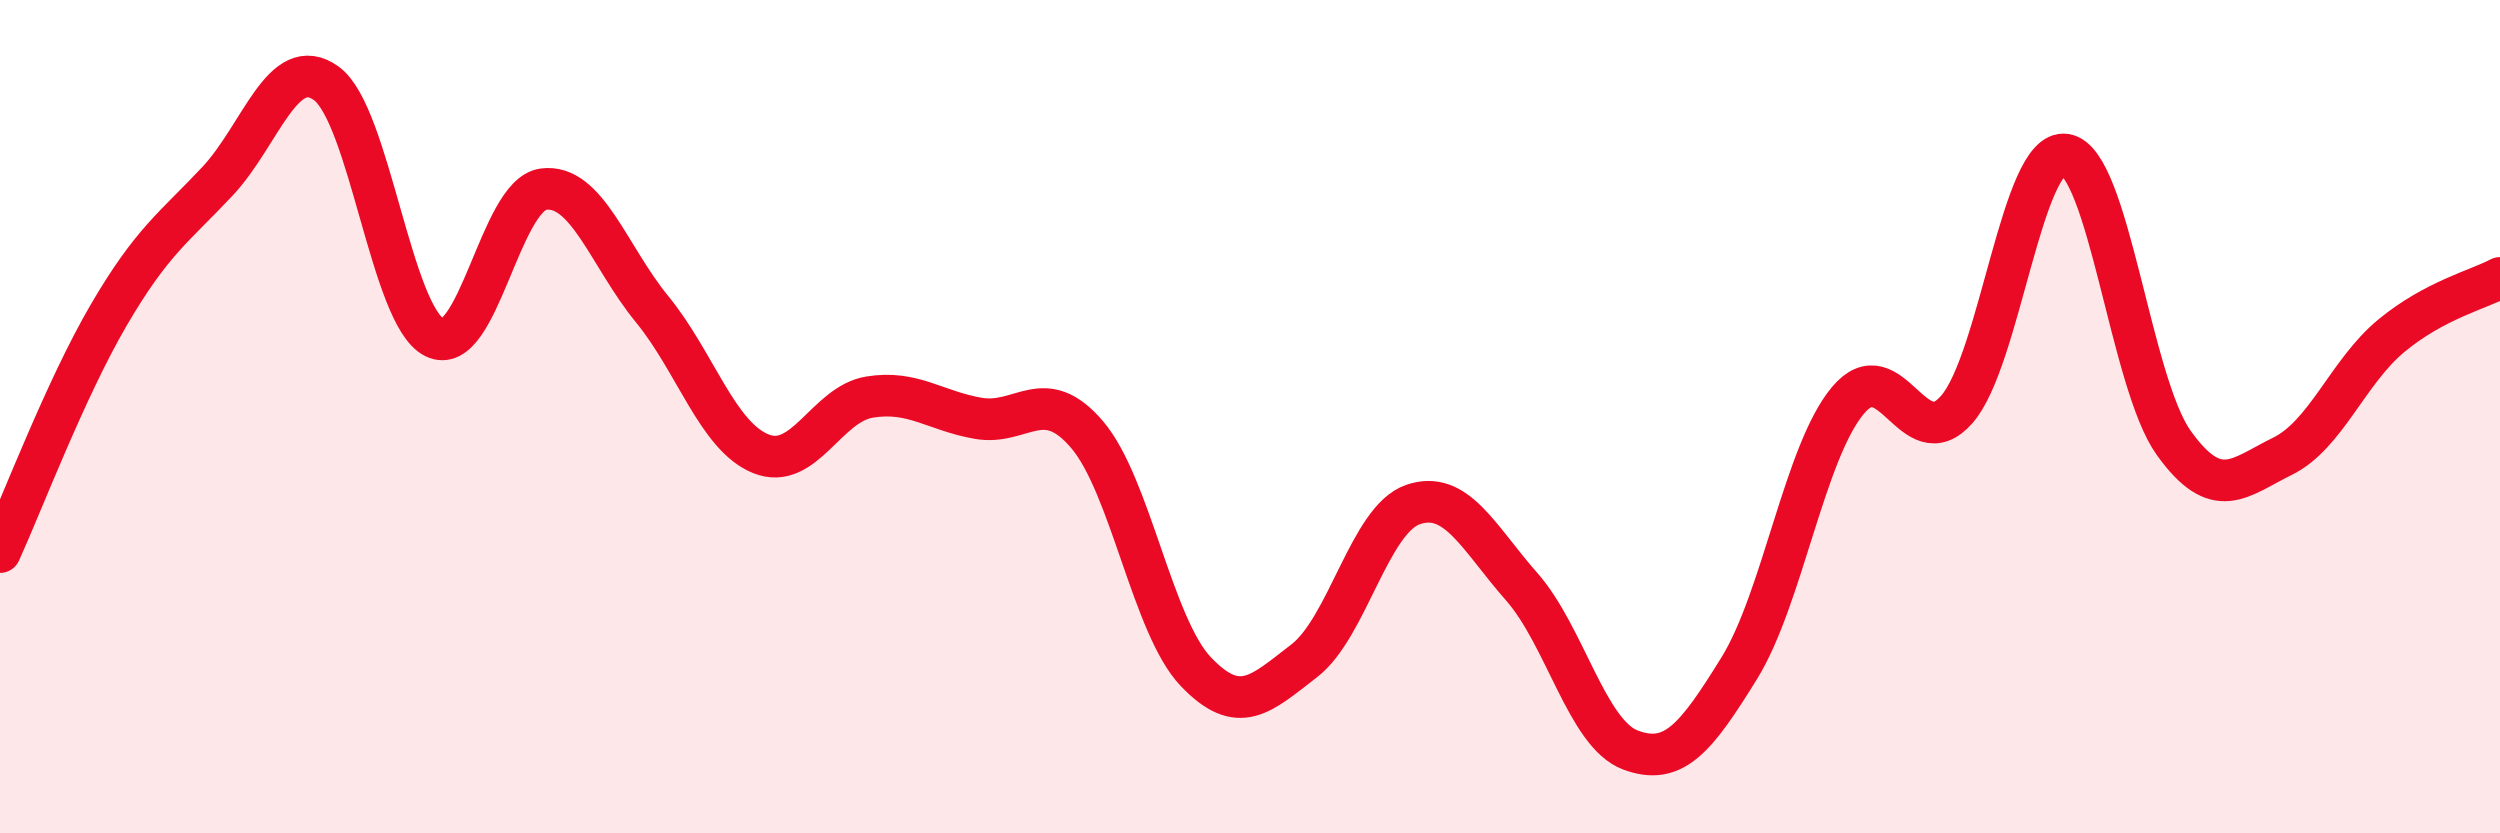
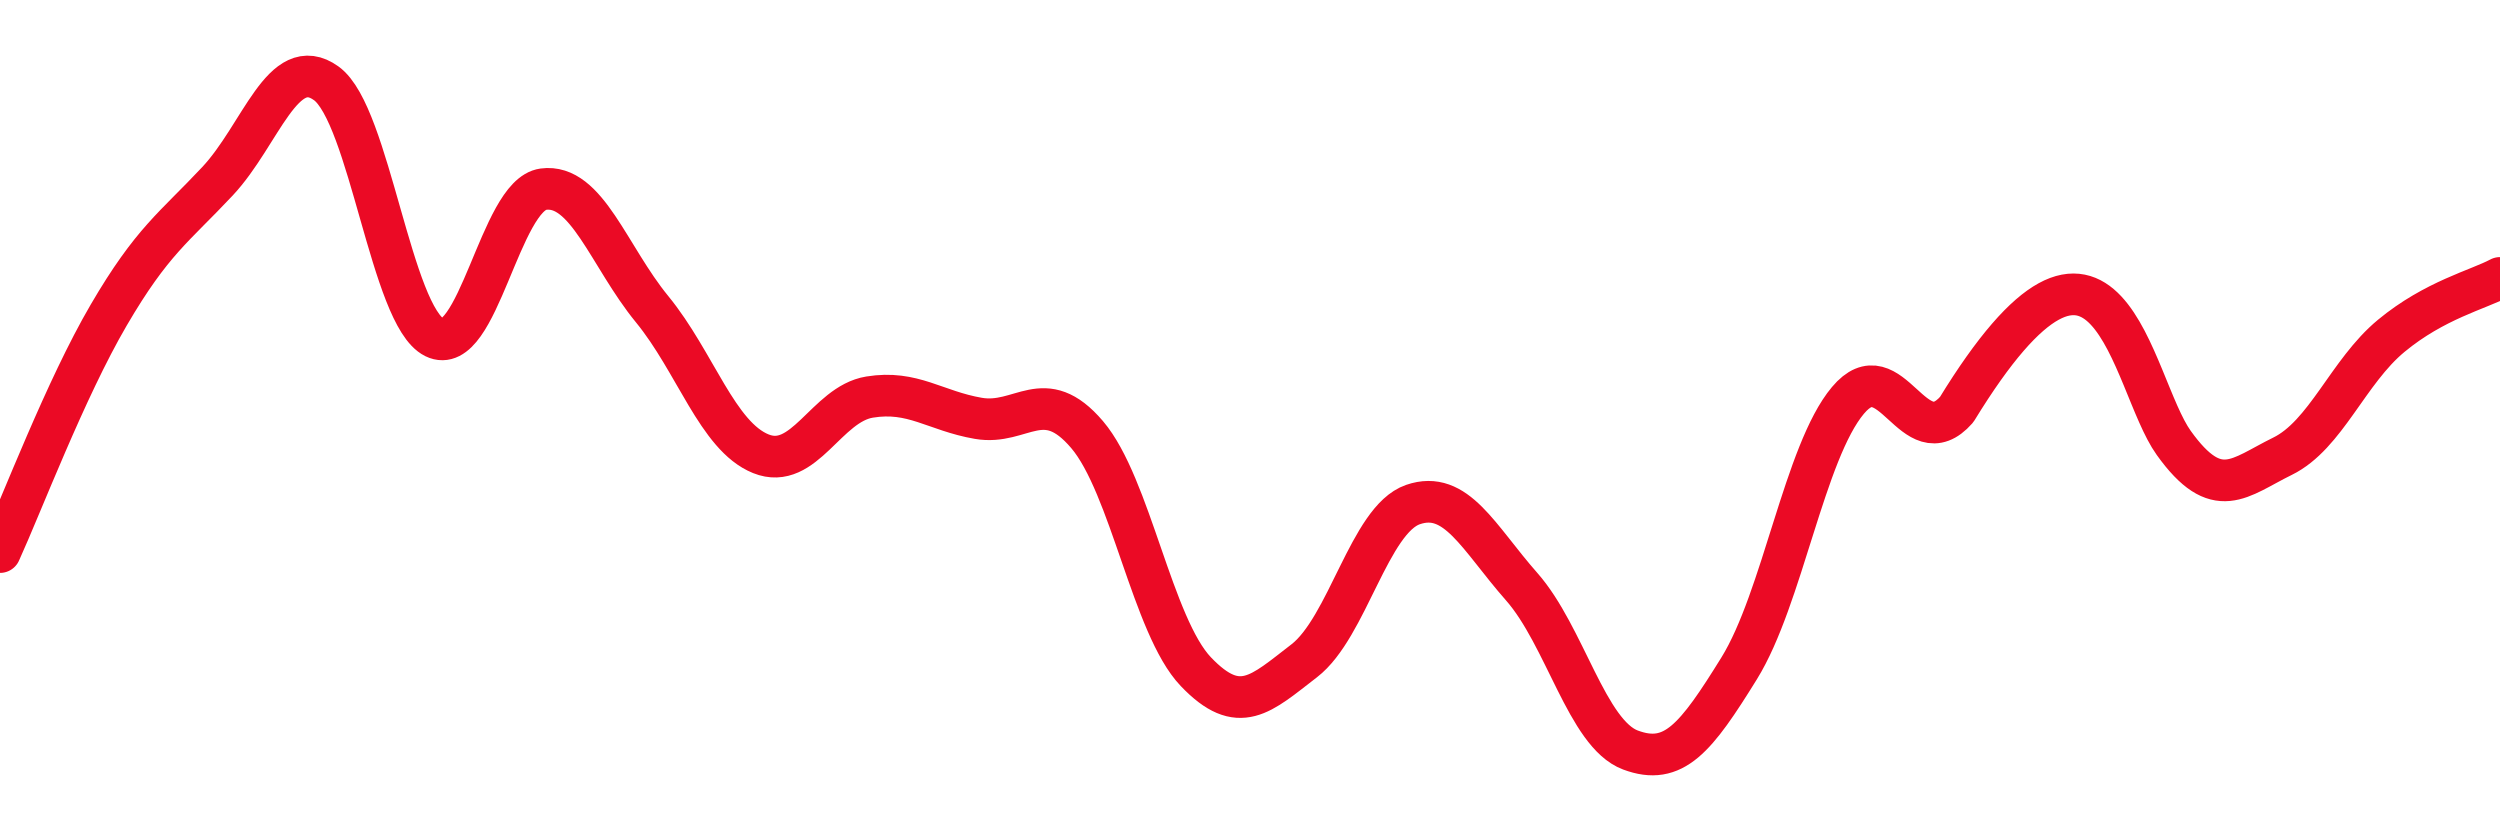
<svg xmlns="http://www.w3.org/2000/svg" width="60" height="20" viewBox="0 0 60 20">
-   <path d="M 0,13.25 C 0.52,12.11 1.57,9.34 2.61,7.56 C 3.65,5.78 4.18,5.46 5.22,4.35 C 6.26,3.24 6.79,1.25 7.83,2 C 8.87,2.75 9.39,7.59 10.43,8.1 C 11.47,8.61 12,4.68 13.04,4.54 C 14.08,4.4 14.61,6.15 15.65,7.42 C 16.69,8.69 17.22,10.47 18.26,10.89 C 19.3,11.31 19.83,9.7 20.87,9.53 C 21.91,9.36 22.44,9.86 23.48,10.04 C 24.52,10.22 25.05,9.21 26.09,10.43 C 27.13,11.65 27.66,15.03 28.7,16.12 C 29.74,17.21 30.26,16.66 31.3,15.86 C 32.34,15.06 32.87,12.47 33.91,12.11 C 34.95,11.75 35.48,12.9 36.52,14.08 C 37.56,15.26 38.09,17.61 39.13,18 C 40.17,18.39 40.7,17.72 41.74,16.04 C 42.78,14.36 43.31,10.85 44.35,9.61 C 45.39,8.37 45.92,11.01 46.96,9.83 C 48,8.65 48.53,3.55 49.57,3.71 C 50.61,3.87 51.13,9.18 52.17,10.63 C 53.21,12.08 53.74,11.46 54.78,10.95 C 55.82,10.44 56.35,8.92 57.39,8.06 C 58.43,7.2 59.48,6.95 60,6.67L60 20L0 20Z" fill="#EB0A25" opacity="0.1" stroke-linecap="round" stroke-linejoin="round" />
-   <path d="M 0,13.25 C 0.52,12.11 1.57,9.34 2.61,7.56 C 3.65,5.78 4.18,5.46 5.22,4.35 C 6.26,3.24 6.79,1.25 7.83,2 C 8.87,2.75 9.39,7.59 10.43,8.1 C 11.47,8.61 12,4.68 13.04,4.54 C 14.08,4.4 14.61,6.15 15.65,7.42 C 16.69,8.69 17.22,10.47 18.26,10.89 C 19.3,11.31 19.83,9.7 20.87,9.53 C 21.91,9.36 22.44,9.86 23.48,10.04 C 24.52,10.22 25.05,9.21 26.09,10.43 C 27.13,11.65 27.66,15.03 28.7,16.12 C 29.74,17.21 30.26,16.66 31.3,15.86 C 32.34,15.06 32.87,12.47 33.91,12.11 C 34.95,11.75 35.48,12.9 36.52,14.08 C 37.56,15.26 38.09,17.61 39.13,18 C 40.17,18.39 40.7,17.72 41.74,16.04 C 42.78,14.36 43.31,10.85 44.35,9.61 C 45.39,8.37 45.92,11.01 46.96,9.83 C 48,8.65 48.53,3.55 49.57,3.71 C 50.61,3.87 51.13,9.18 52.17,10.63 C 53.21,12.08 53.74,11.46 54.78,10.95 C 55.82,10.44 56.35,8.92 57.39,8.06 C 58.43,7.2 59.48,6.95 60,6.67" stroke="#EB0A25" stroke-width="1" fill="none" stroke-linecap="round" stroke-linejoin="round" />
+   <path d="M 0,13.25 C 0.52,12.11 1.57,9.34 2.61,7.56 C 3.65,5.78 4.18,5.46 5.22,4.35 C 6.26,3.24 6.79,1.25 7.83,2 C 8.87,2.75 9.39,7.59 10.43,8.1 C 11.47,8.61 12,4.68 13.04,4.54 C 14.08,4.4 14.61,6.15 15.65,7.42 C 16.69,8.69 17.22,10.47 18.26,10.89 C 19.3,11.31 19.83,9.7 20.87,9.53 C 21.91,9.36 22.44,9.86 23.48,10.04 C 24.52,10.22 25.05,9.21 26.09,10.43 C 27.13,11.65 27.66,15.03 28.7,16.12 C 29.74,17.21 30.26,16.66 31.3,15.86 C 32.34,15.06 32.87,12.47 33.91,12.11 C 34.95,11.75 35.48,12.9 36.52,14.08 C 37.56,15.26 38.09,17.61 39.13,18 C 40.17,18.39 40.7,17.72 41.74,16.04 C 42.78,14.36 43.31,10.85 44.35,9.61 C 45.39,8.37 45.92,11.01 46.96,9.83 C 50.61,3.87 51.13,9.18 52.17,10.63 C 53.21,12.08 53.74,11.46 54.78,10.95 C 55.82,10.44 56.35,8.92 57.39,8.06 C 58.43,7.2 59.48,6.95 60,6.67" stroke="#EB0A25" stroke-width="1" fill="none" stroke-linecap="round" stroke-linejoin="round" />
</svg>